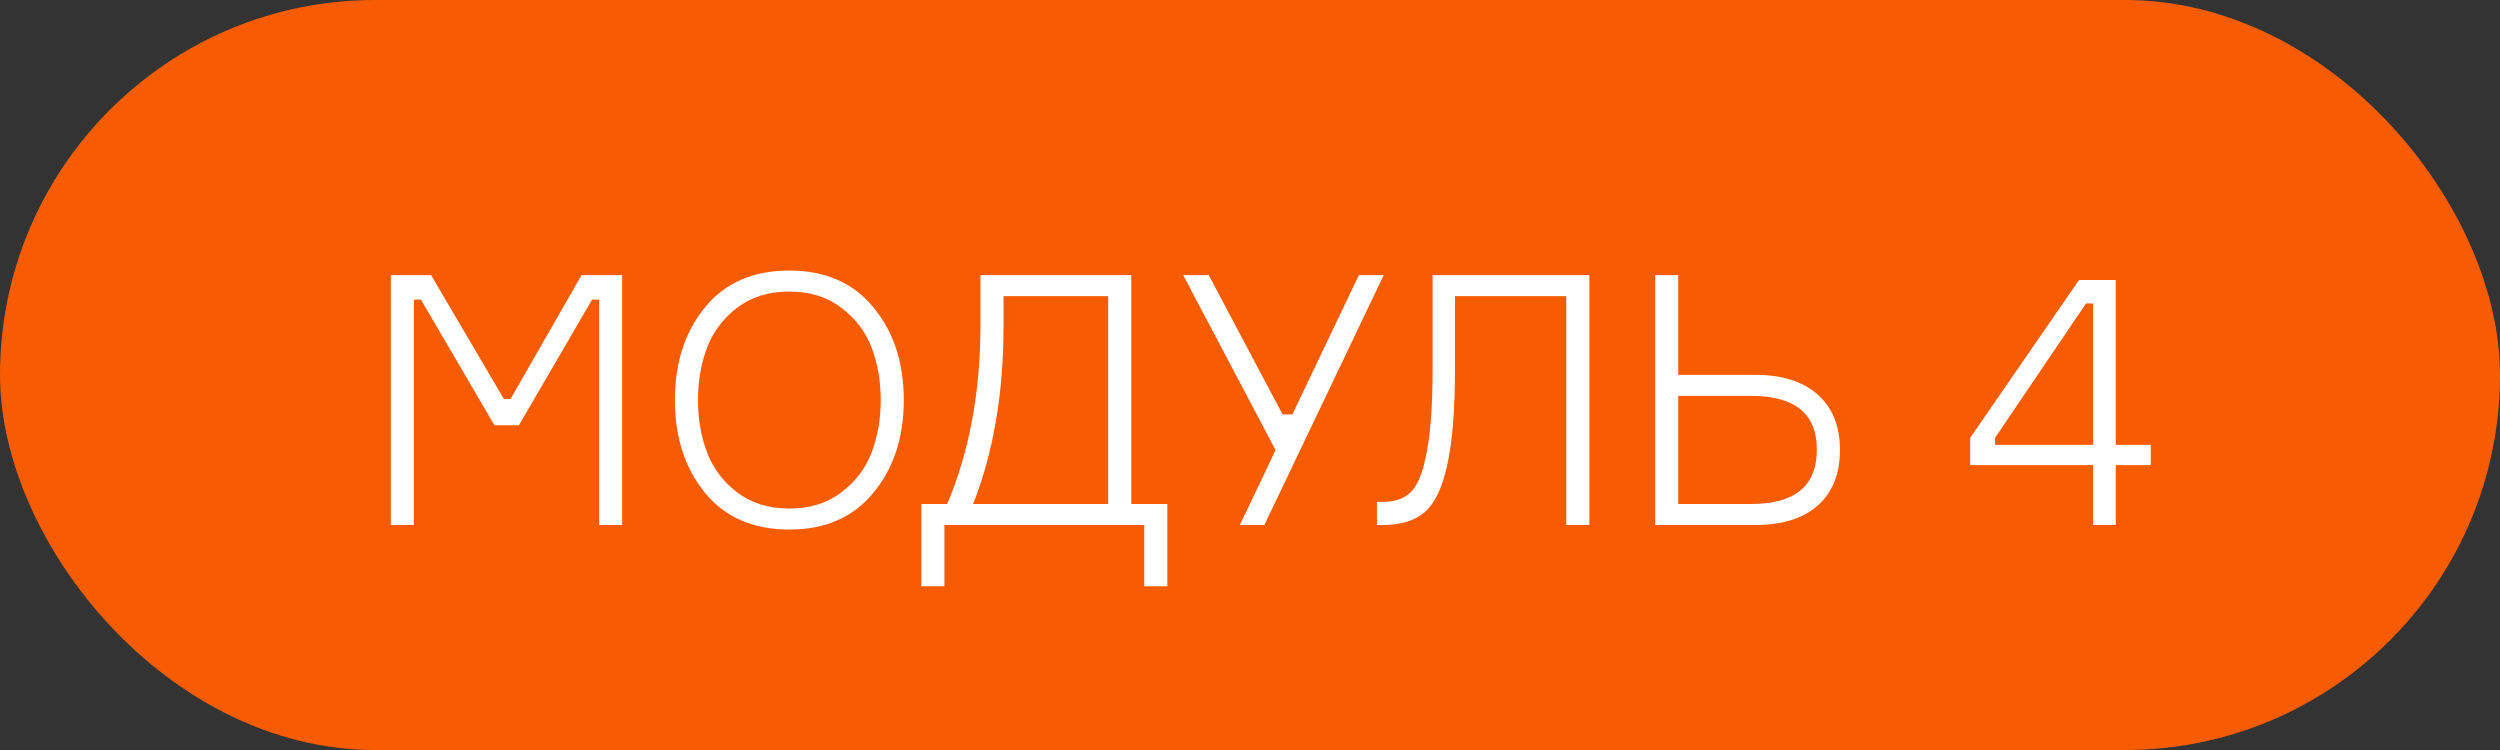
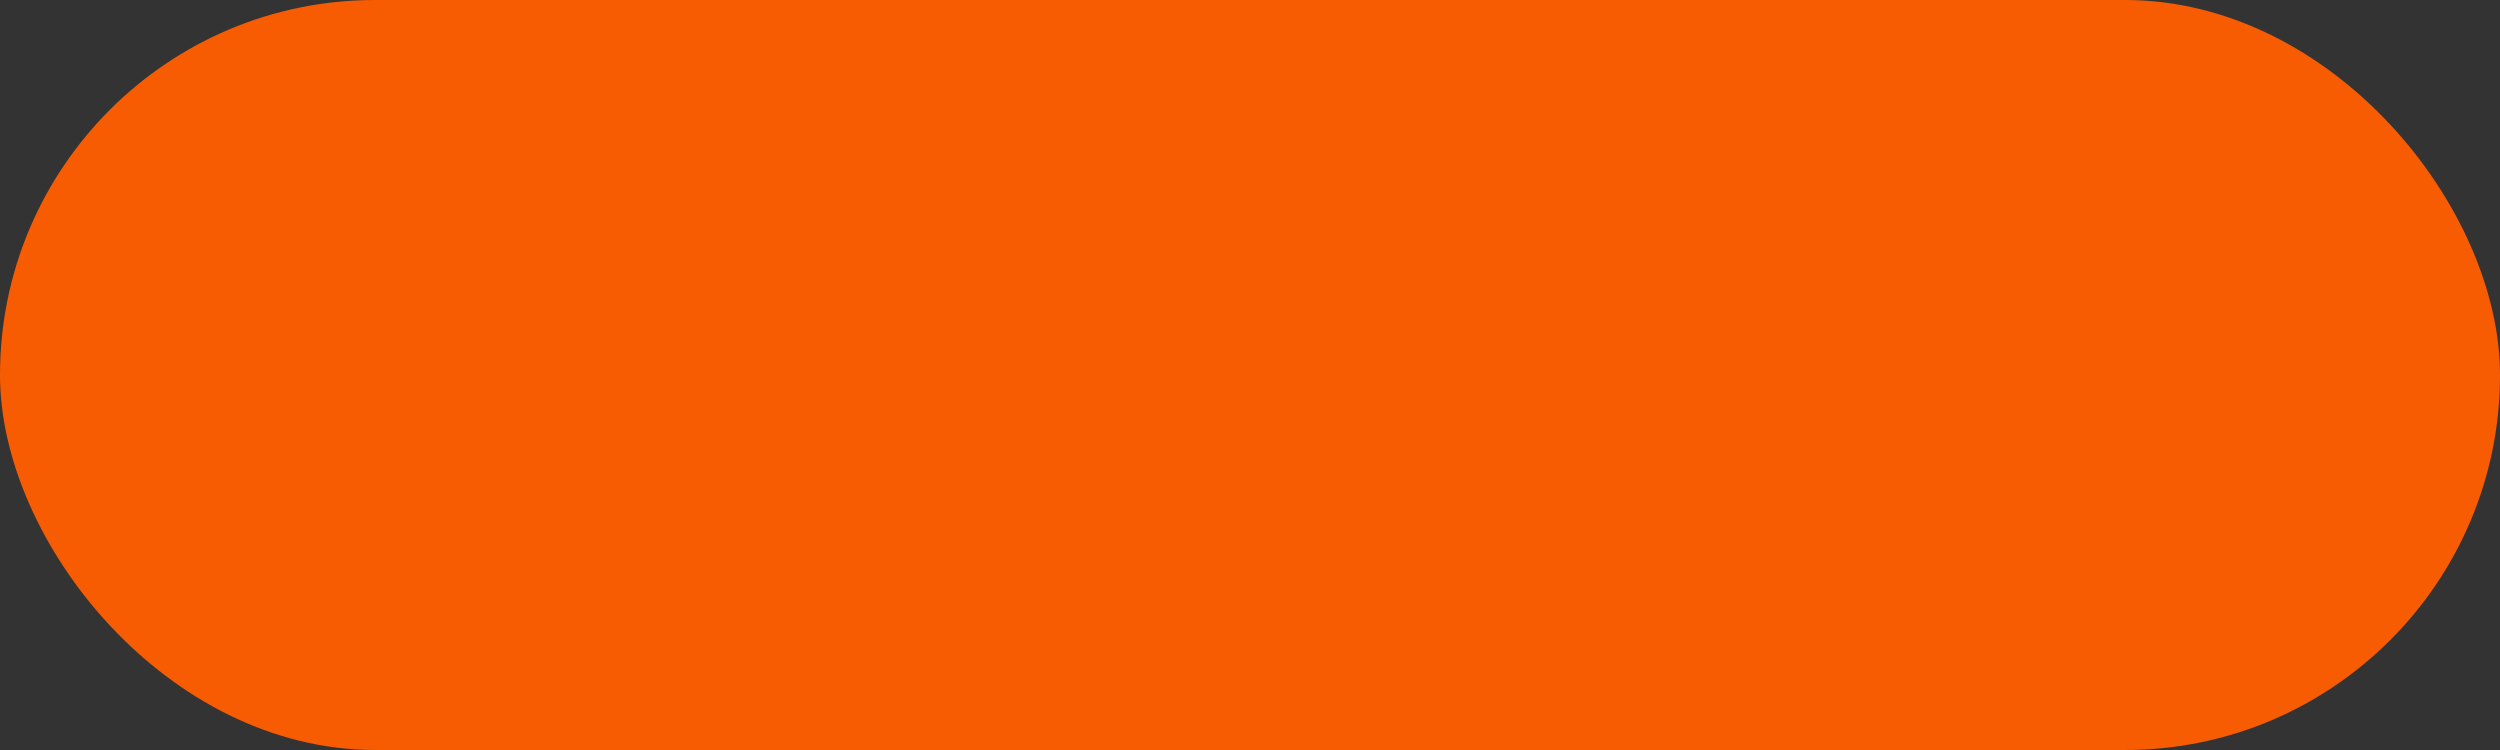
<svg xmlns="http://www.w3.org/2000/svg" width="100" height="30" viewBox="0 0 100 30" fill="none">
  <rect x="0" y="0" width="100" height="30" fill="#333333" stroke="none" />
  <rect width="100" height="30" rx="15" fill="#F75C03" />
-   <path d="M15.633 21V11.004H17.243L20.155 15.96H20.421L23.263 11.004H24.887V21H23.963V11.984H23.683L20.757 17.01H19.777L16.837 11.984H16.557V21H15.633ZM31.574 10.822C33.012 10.822 34.132 11.312 34.934 12.292C35.746 13.272 36.152 14.509 36.152 16.002C36.152 17.495 35.746 18.732 34.934 19.712C34.132 20.692 33.012 21.182 31.574 21.182C30.128 21.182 29.003 20.692 28.2 19.712C27.398 18.732 26.996 17.495 26.996 16.002C26.996 14.509 27.398 13.272 28.2 12.292C29.003 11.312 30.128 10.822 31.574 10.822ZM29.488 19.698C30.058 20.127 30.753 20.342 31.574 20.342C32.396 20.342 33.086 20.127 33.646 19.698C34.216 19.269 34.622 18.737 34.864 18.102C35.107 17.467 35.228 16.767 35.228 16.002C35.228 15.237 35.107 14.537 34.864 13.902C34.622 13.267 34.216 12.735 33.646 12.306C33.086 11.877 32.396 11.662 31.574 11.662C30.753 11.662 30.058 11.877 29.488 12.306C28.928 12.735 28.527 13.267 28.284 13.902C28.042 14.537 27.92 15.237 27.92 16.002C27.92 16.767 28.042 17.467 28.284 18.102C28.527 18.737 28.928 19.269 29.488 19.698ZM45.252 20.16H46.694V23.45H45.77V21H37.776V23.45H36.852V20.16H37.888C38.775 18.06 39.218 15.68 39.218 13.02V11.004H45.252V20.16ZM44.328 20.16V11.844H40.142V13.02C40.142 15.727 39.736 18.107 38.924 20.16H44.328ZM50.575 21H49.595L51.023 18.004L47.327 11.004H48.349L51.303 16.576H51.695L54.355 11.004H55.349L50.575 21ZM55.077 20.076H55.315C55.791 20.076 56.164 19.945 56.434 19.684C56.705 19.423 56.915 18.9 57.065 18.116C57.223 17.332 57.303 16.212 57.303 14.756V11.004H63.575V21H62.651V11.844H58.199V14.756C58.199 16.399 58.096 17.677 57.891 18.592C57.694 19.497 57.396 20.127 56.995 20.482C56.593 20.827 56.033 21 55.315 21H55.077V20.076ZM67.13 20.16H70.042C71.796 20.16 72.674 19.437 72.674 17.99C72.674 16.553 71.796 15.834 70.042 15.834H67.13V20.16ZM70.21 21H66.206V11.004H67.13V14.994H70.21C71.292 14.994 72.128 15.26 72.716 15.792C73.304 16.315 73.598 17.052 73.598 18.004C73.598 18.947 73.304 19.684 72.716 20.216C72.128 20.739 71.292 21 70.21 21ZM84.631 17.794H86.031V18.606H84.631V21H83.721V18.606H78.807V17.514L83.161 11.2H84.631V17.794ZM79.801 17.794H83.721V12.138H83.441L79.801 17.514V17.794Z" fill="white" />
</svg>